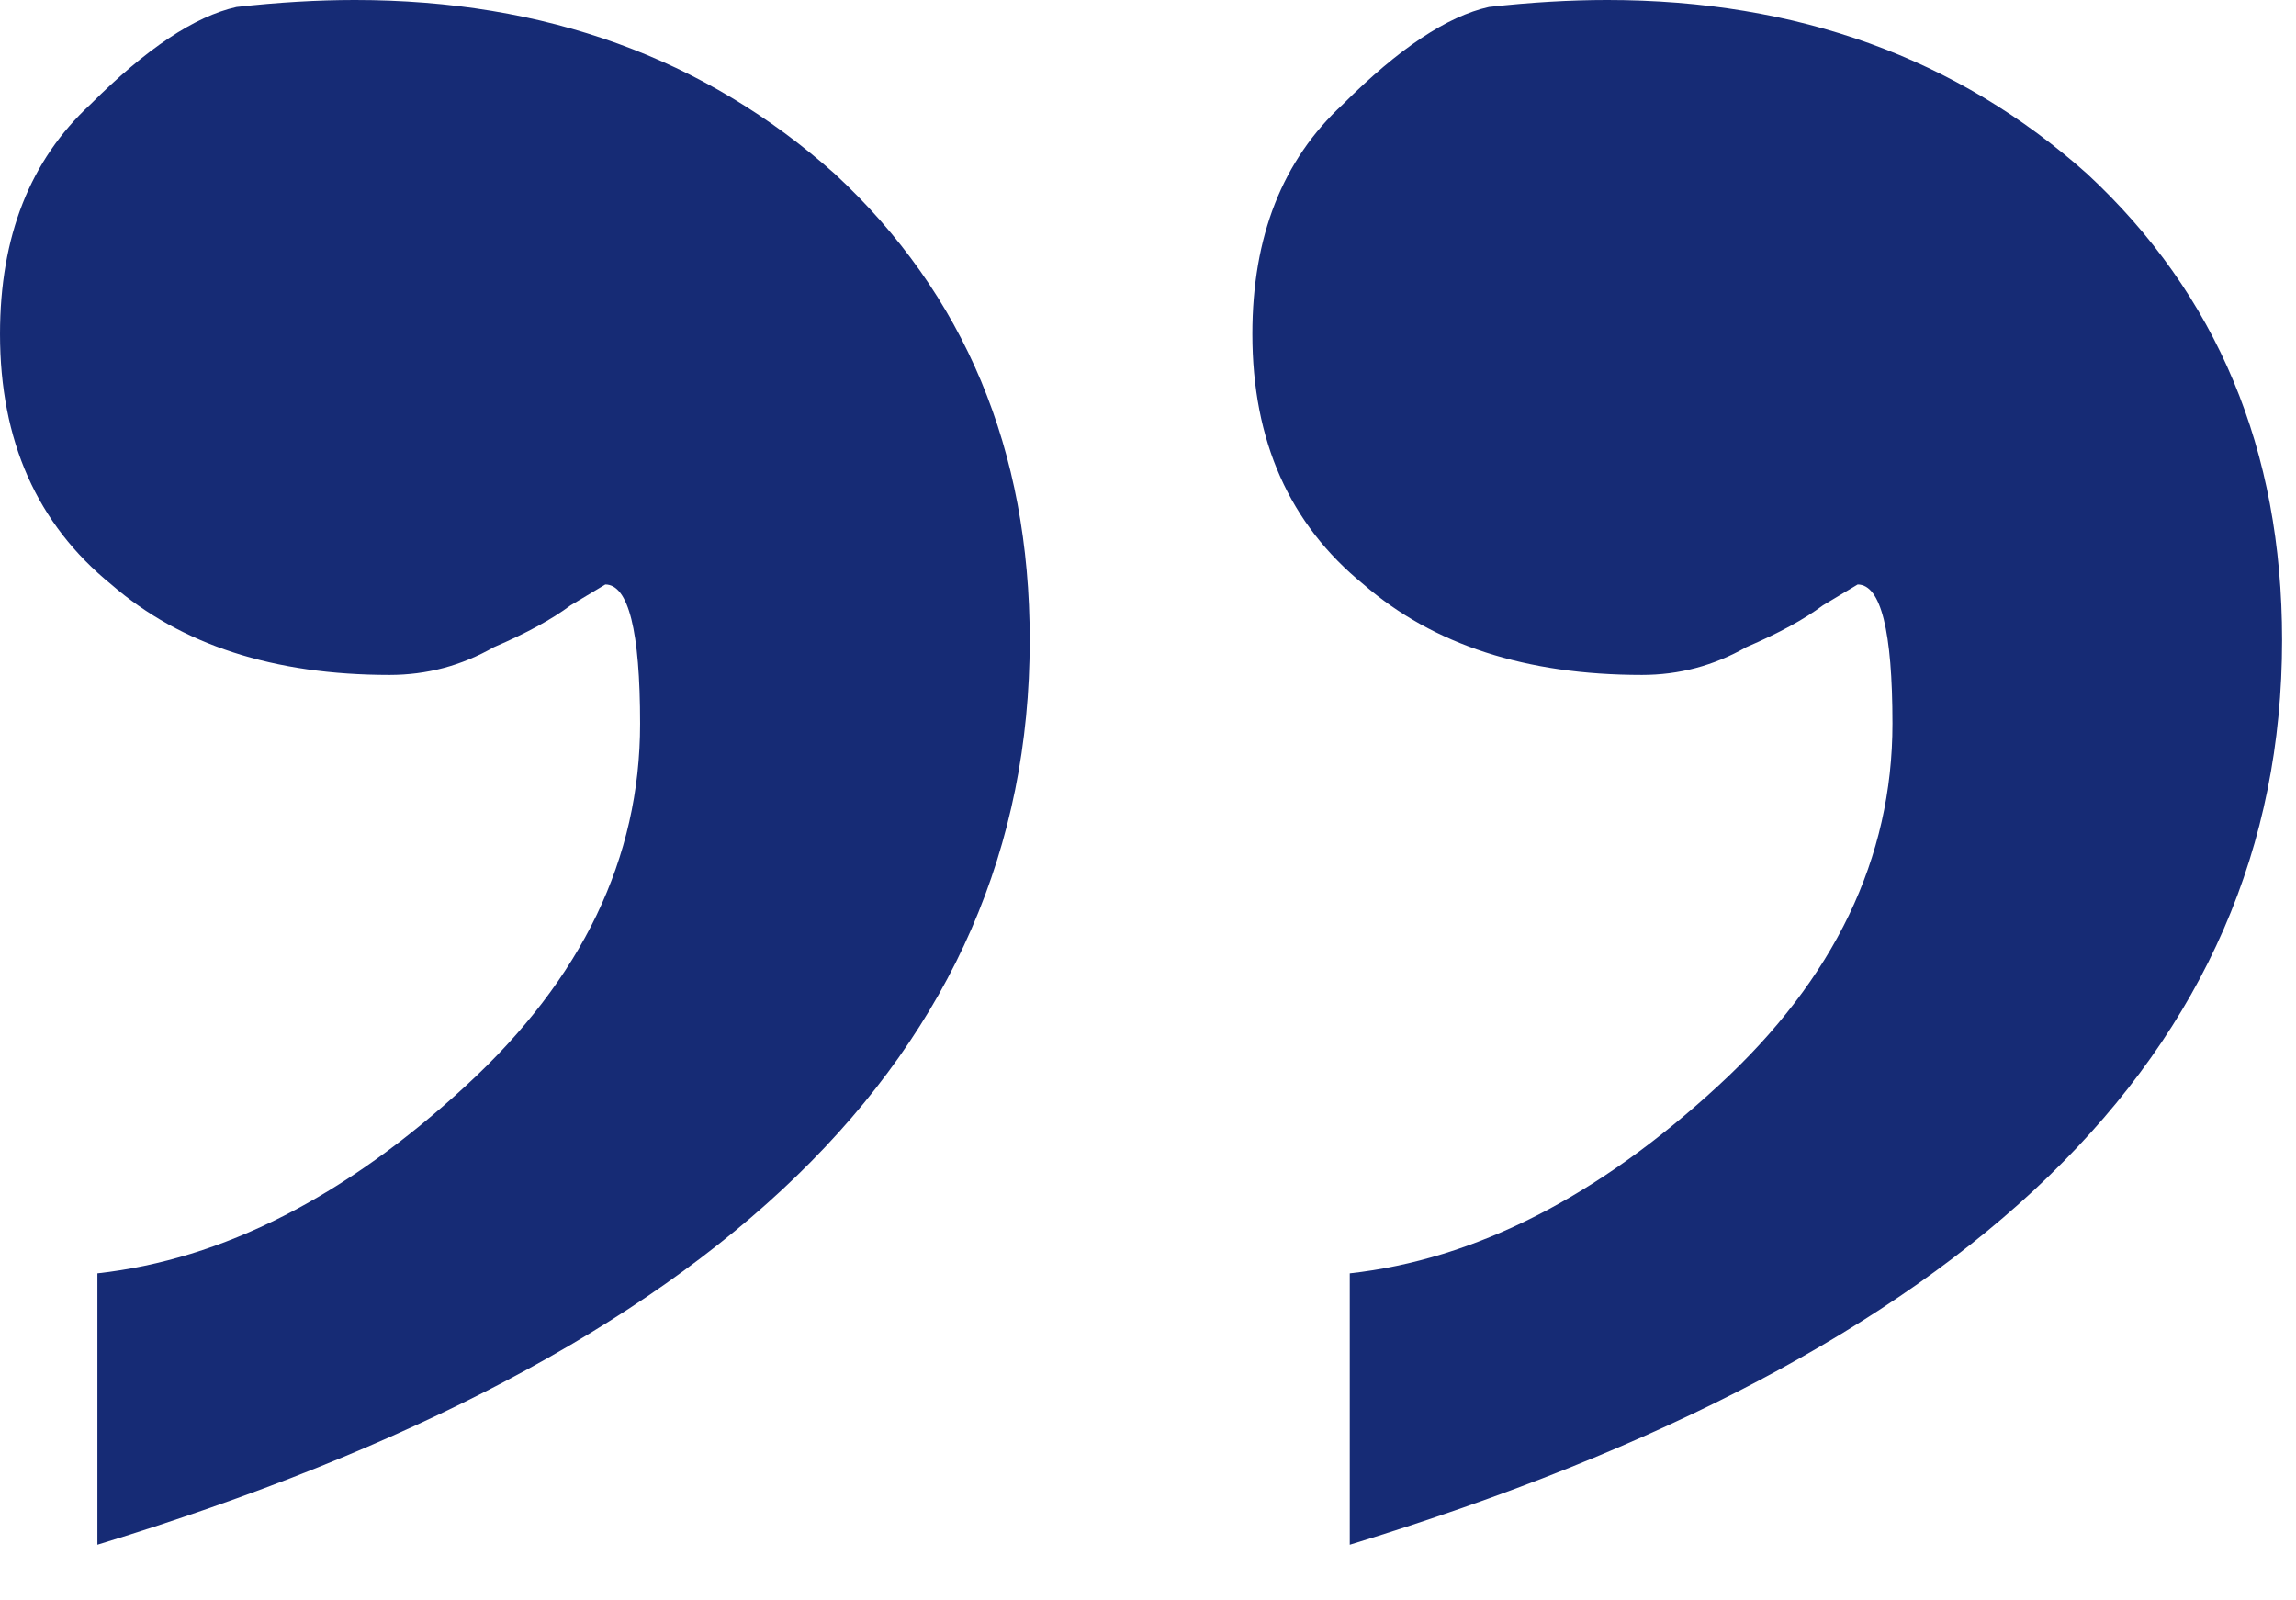
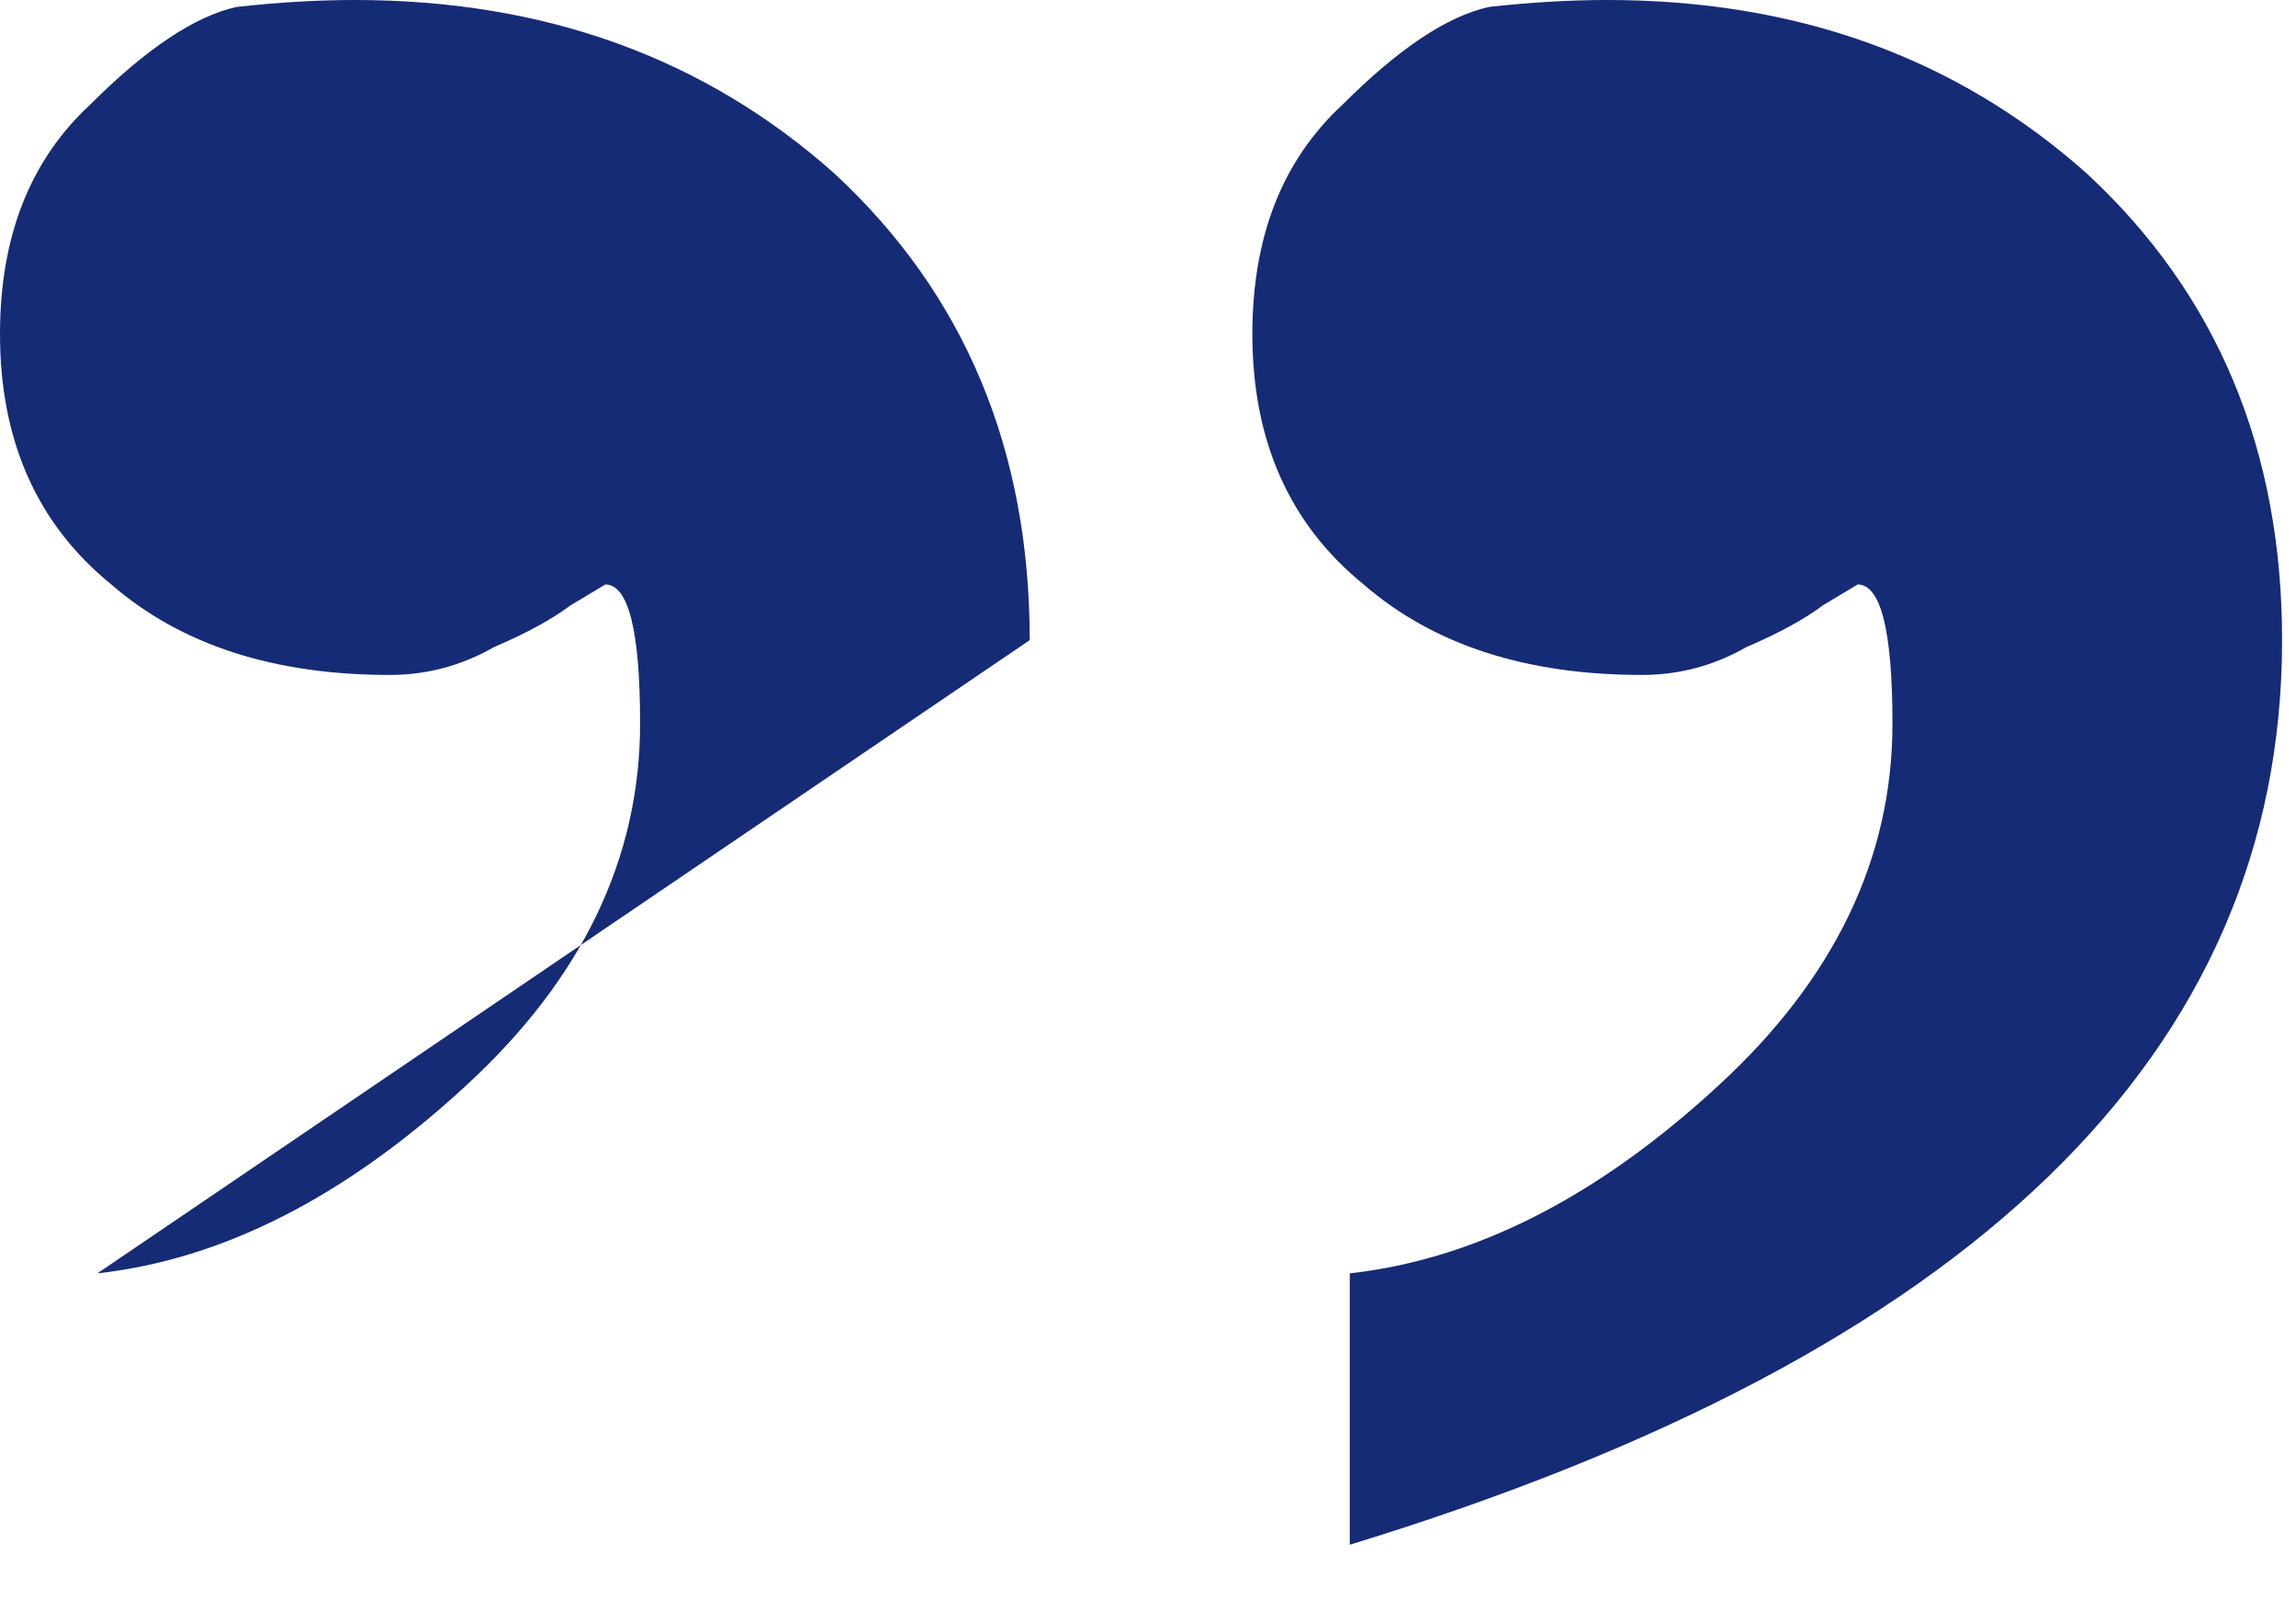
<svg xmlns="http://www.w3.org/2000/svg" width="33" height="23" viewBox="0 0 33 23" fill="none">
-   <path d="M9.2 10.4C9.2 9.067 9.033 8.4 8.7 8.4C8.7 8.4 8.533 8.5 8.2 8.7C7.933 8.9 7.567 9.1 7.1 9.3C6.633 9.567 6.133 9.7 5.6 9.7C3.933 9.7 2.6 9.267 1.6 8.4C0.533 7.533 5.09782e-05 6.333 5.11122e-05 4.8C5.12346e-05 3.4 0.433 2.3 1.3 1.5C2.1 0.7 2.8 0.233 3.4 0.1C4 0.033 4.567 -5.5874e-05 5.1 -5.58274e-05C7.833 -5.55884e-05 10.133 0.833 12 2.5C13.867 4.233 14.8 6.467 14.8 9.2C14.8 15.133 10.333 19.467 1.4 22.2L1.4 18.3C3.2 18.1 4.967 17.2 6.7 15.6C8.367 14.067 9.2 12.333 9.2 10.4ZM27.2 10.4C27.2 9.067 27.033 8.4 26.7 8.4L26.2 8.7C25.933 8.9 25.567 9.1 25.1 9.3C24.633 9.567 24.133 9.7 23.6 9.7C21.933 9.7 20.6 9.267 19.6 8.4C18.533 7.533 18 6.333 18 4.8C18 3.4 18.433 2.3 19.3 1.5C20.1 0.7 20.8 0.233 21.4 0.1C22 0.033 22.567 -5.43004e-05 23.1 -5.42538e-05C25.833 -5.40148e-05 28.133 0.833 30 2.5C31.867 4.233 32.8 6.467 32.8 9.2C32.8 15.133 28.333 19.467 19.4 22.2L19.4 18.3C21.2 18.1 22.967 17.2 24.7 15.6C26.367 14.067 27.2 12.333 27.2 10.4Z" fill="#162B75" />
+   <path d="M9.2 10.4C9.2 9.067 9.033 8.4 8.7 8.4C8.7 8.4 8.533 8.5 8.2 8.7C7.933 8.9 7.567 9.1 7.1 9.3C6.633 9.567 6.133 9.7 5.6 9.7C3.933 9.7 2.6 9.267 1.6 8.4C0.533 7.533 5.09782e-05 6.333 5.11122e-05 4.8C5.12346e-05 3.4 0.433 2.3 1.3 1.5C2.1 0.7 2.8 0.233 3.4 0.1C4 0.033 4.567 -5.5874e-05 5.1 -5.58274e-05C7.833 -5.55884e-05 10.133 0.833 12 2.5C13.867 4.233 14.8 6.467 14.8 9.2L1.4 18.3C3.2 18.1 4.967 17.2 6.7 15.6C8.367 14.067 9.2 12.333 9.2 10.4ZM27.2 10.4C27.2 9.067 27.033 8.4 26.7 8.4L26.2 8.7C25.933 8.9 25.567 9.1 25.1 9.3C24.633 9.567 24.133 9.7 23.6 9.7C21.933 9.7 20.6 9.267 19.6 8.4C18.533 7.533 18 6.333 18 4.8C18 3.4 18.433 2.3 19.3 1.5C20.1 0.7 20.8 0.233 21.4 0.1C22 0.033 22.567 -5.43004e-05 23.1 -5.42538e-05C25.833 -5.40148e-05 28.133 0.833 30 2.5C31.867 4.233 32.8 6.467 32.8 9.2C32.8 15.133 28.333 19.467 19.4 22.2L19.4 18.3C21.2 18.1 22.967 17.2 24.7 15.6C26.367 14.067 27.2 12.333 27.2 10.4Z" fill="#162B75" />
</svg>